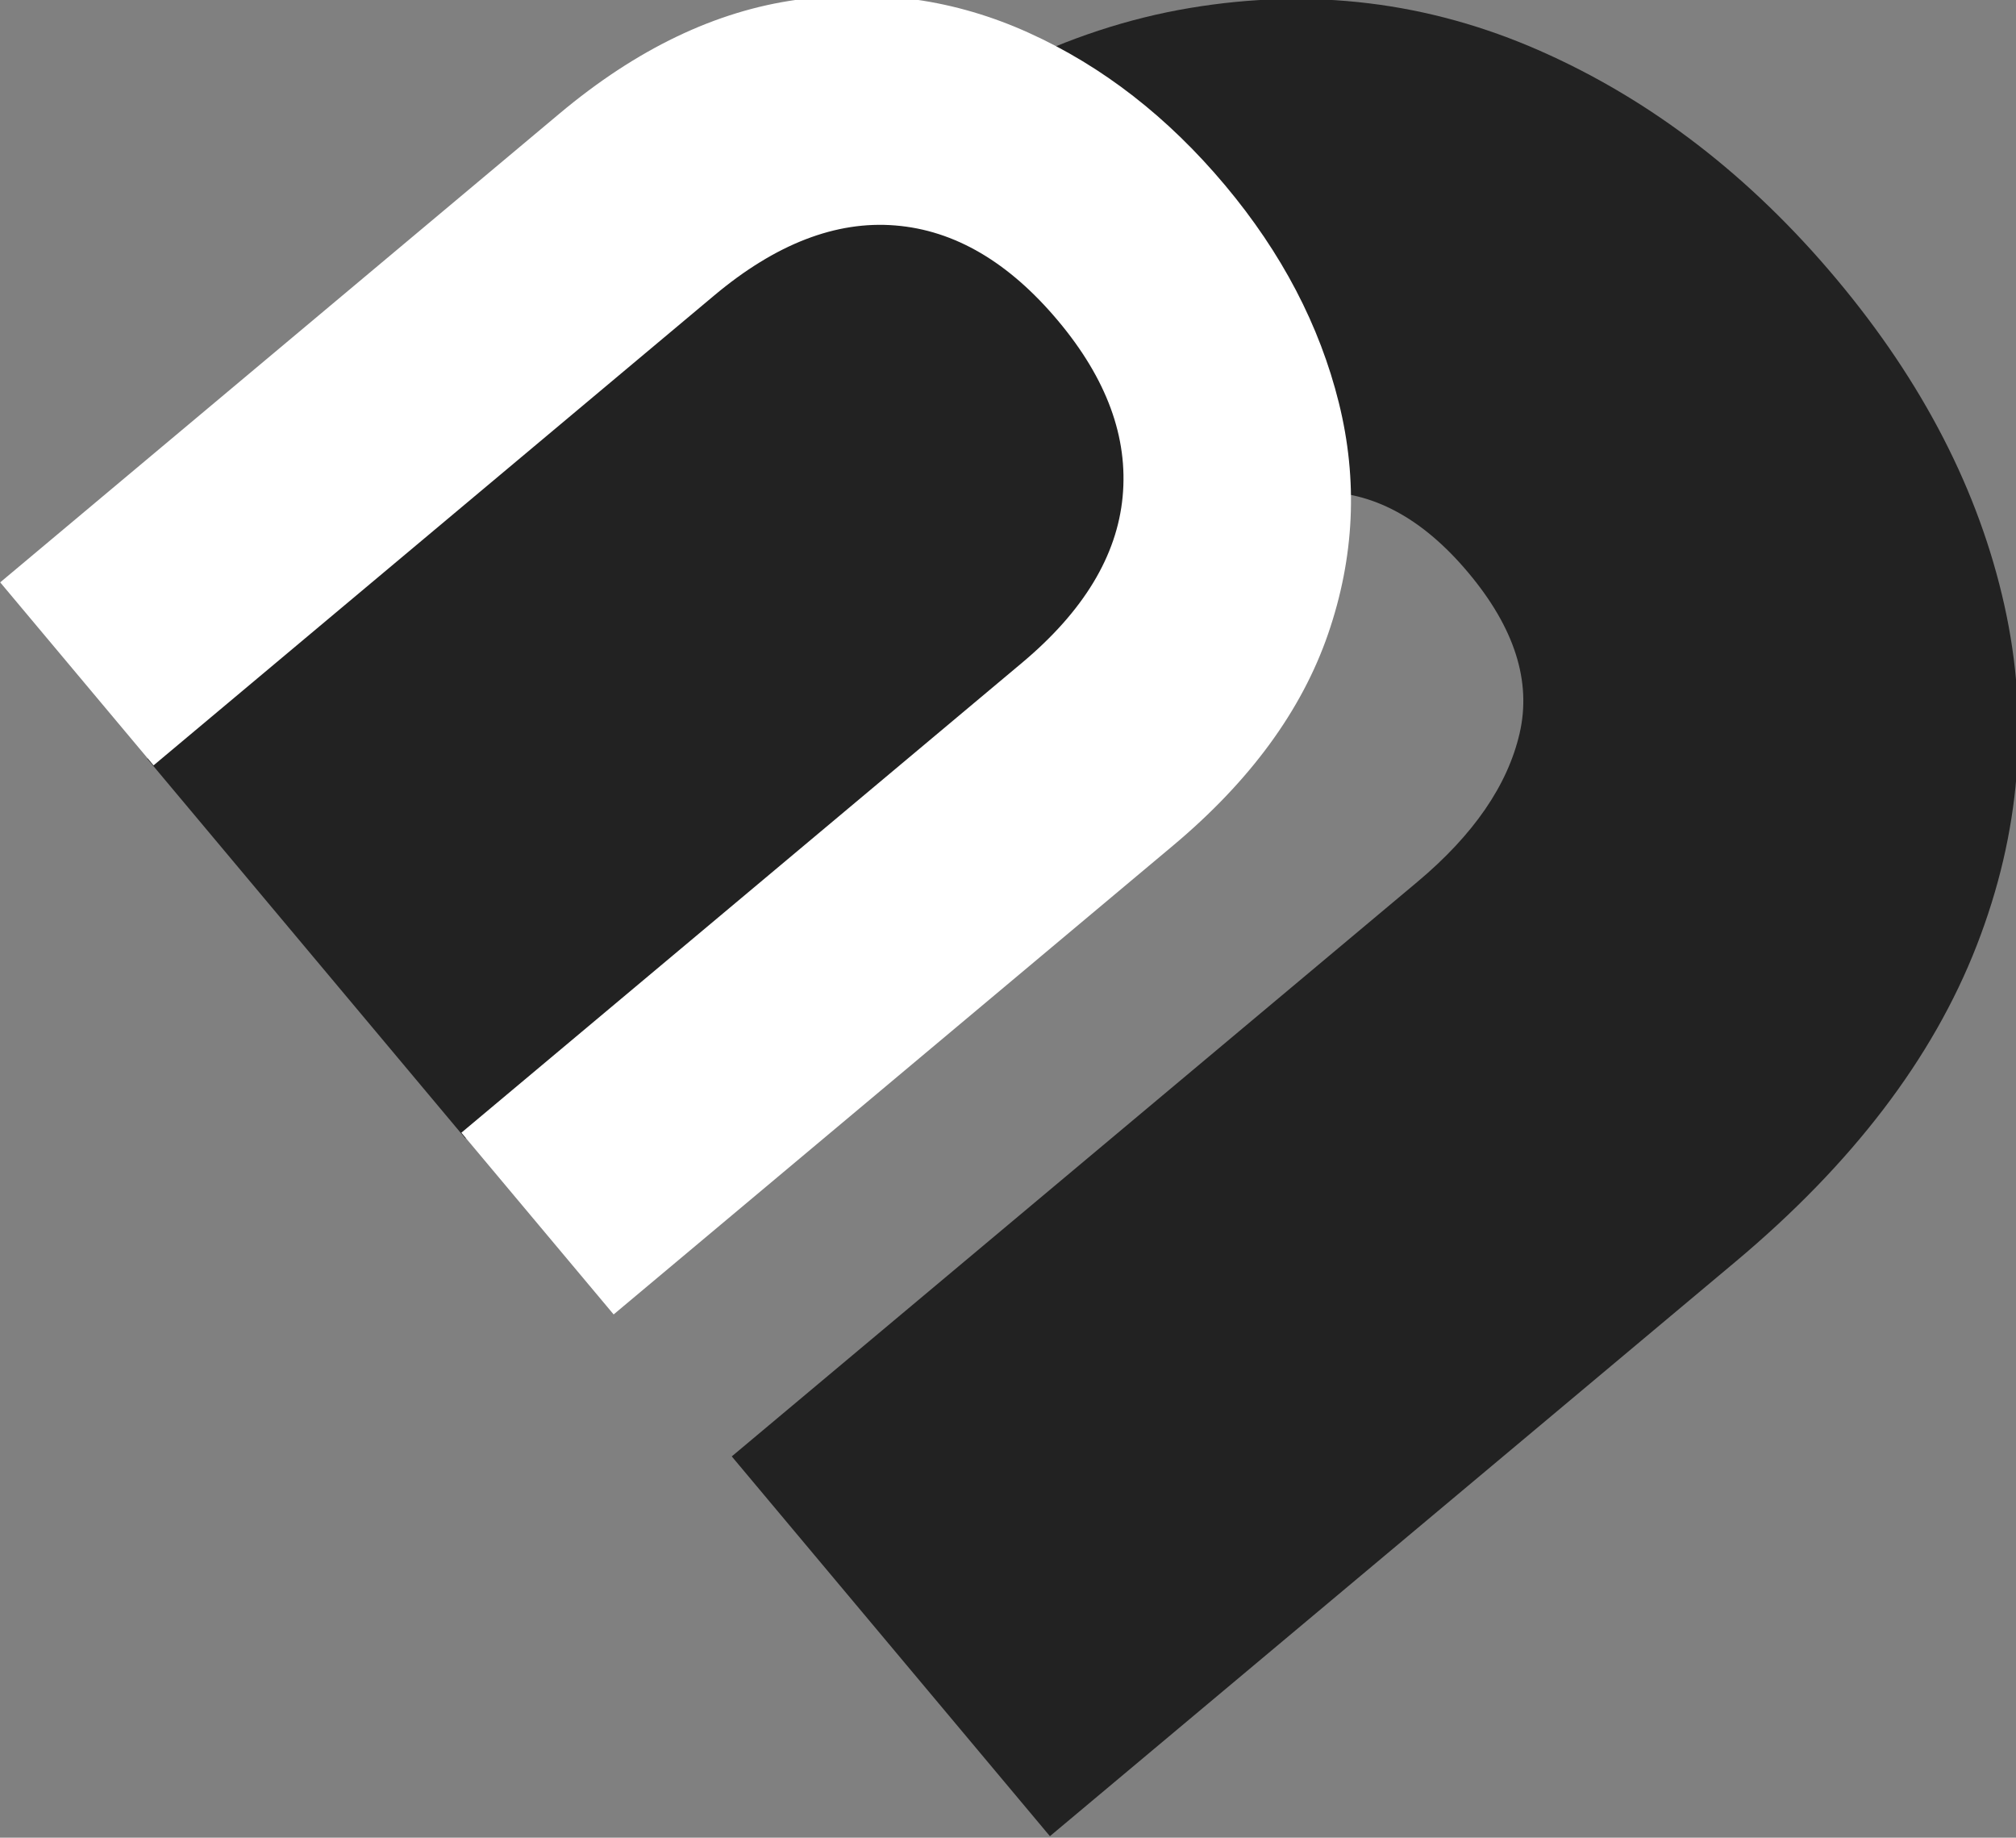
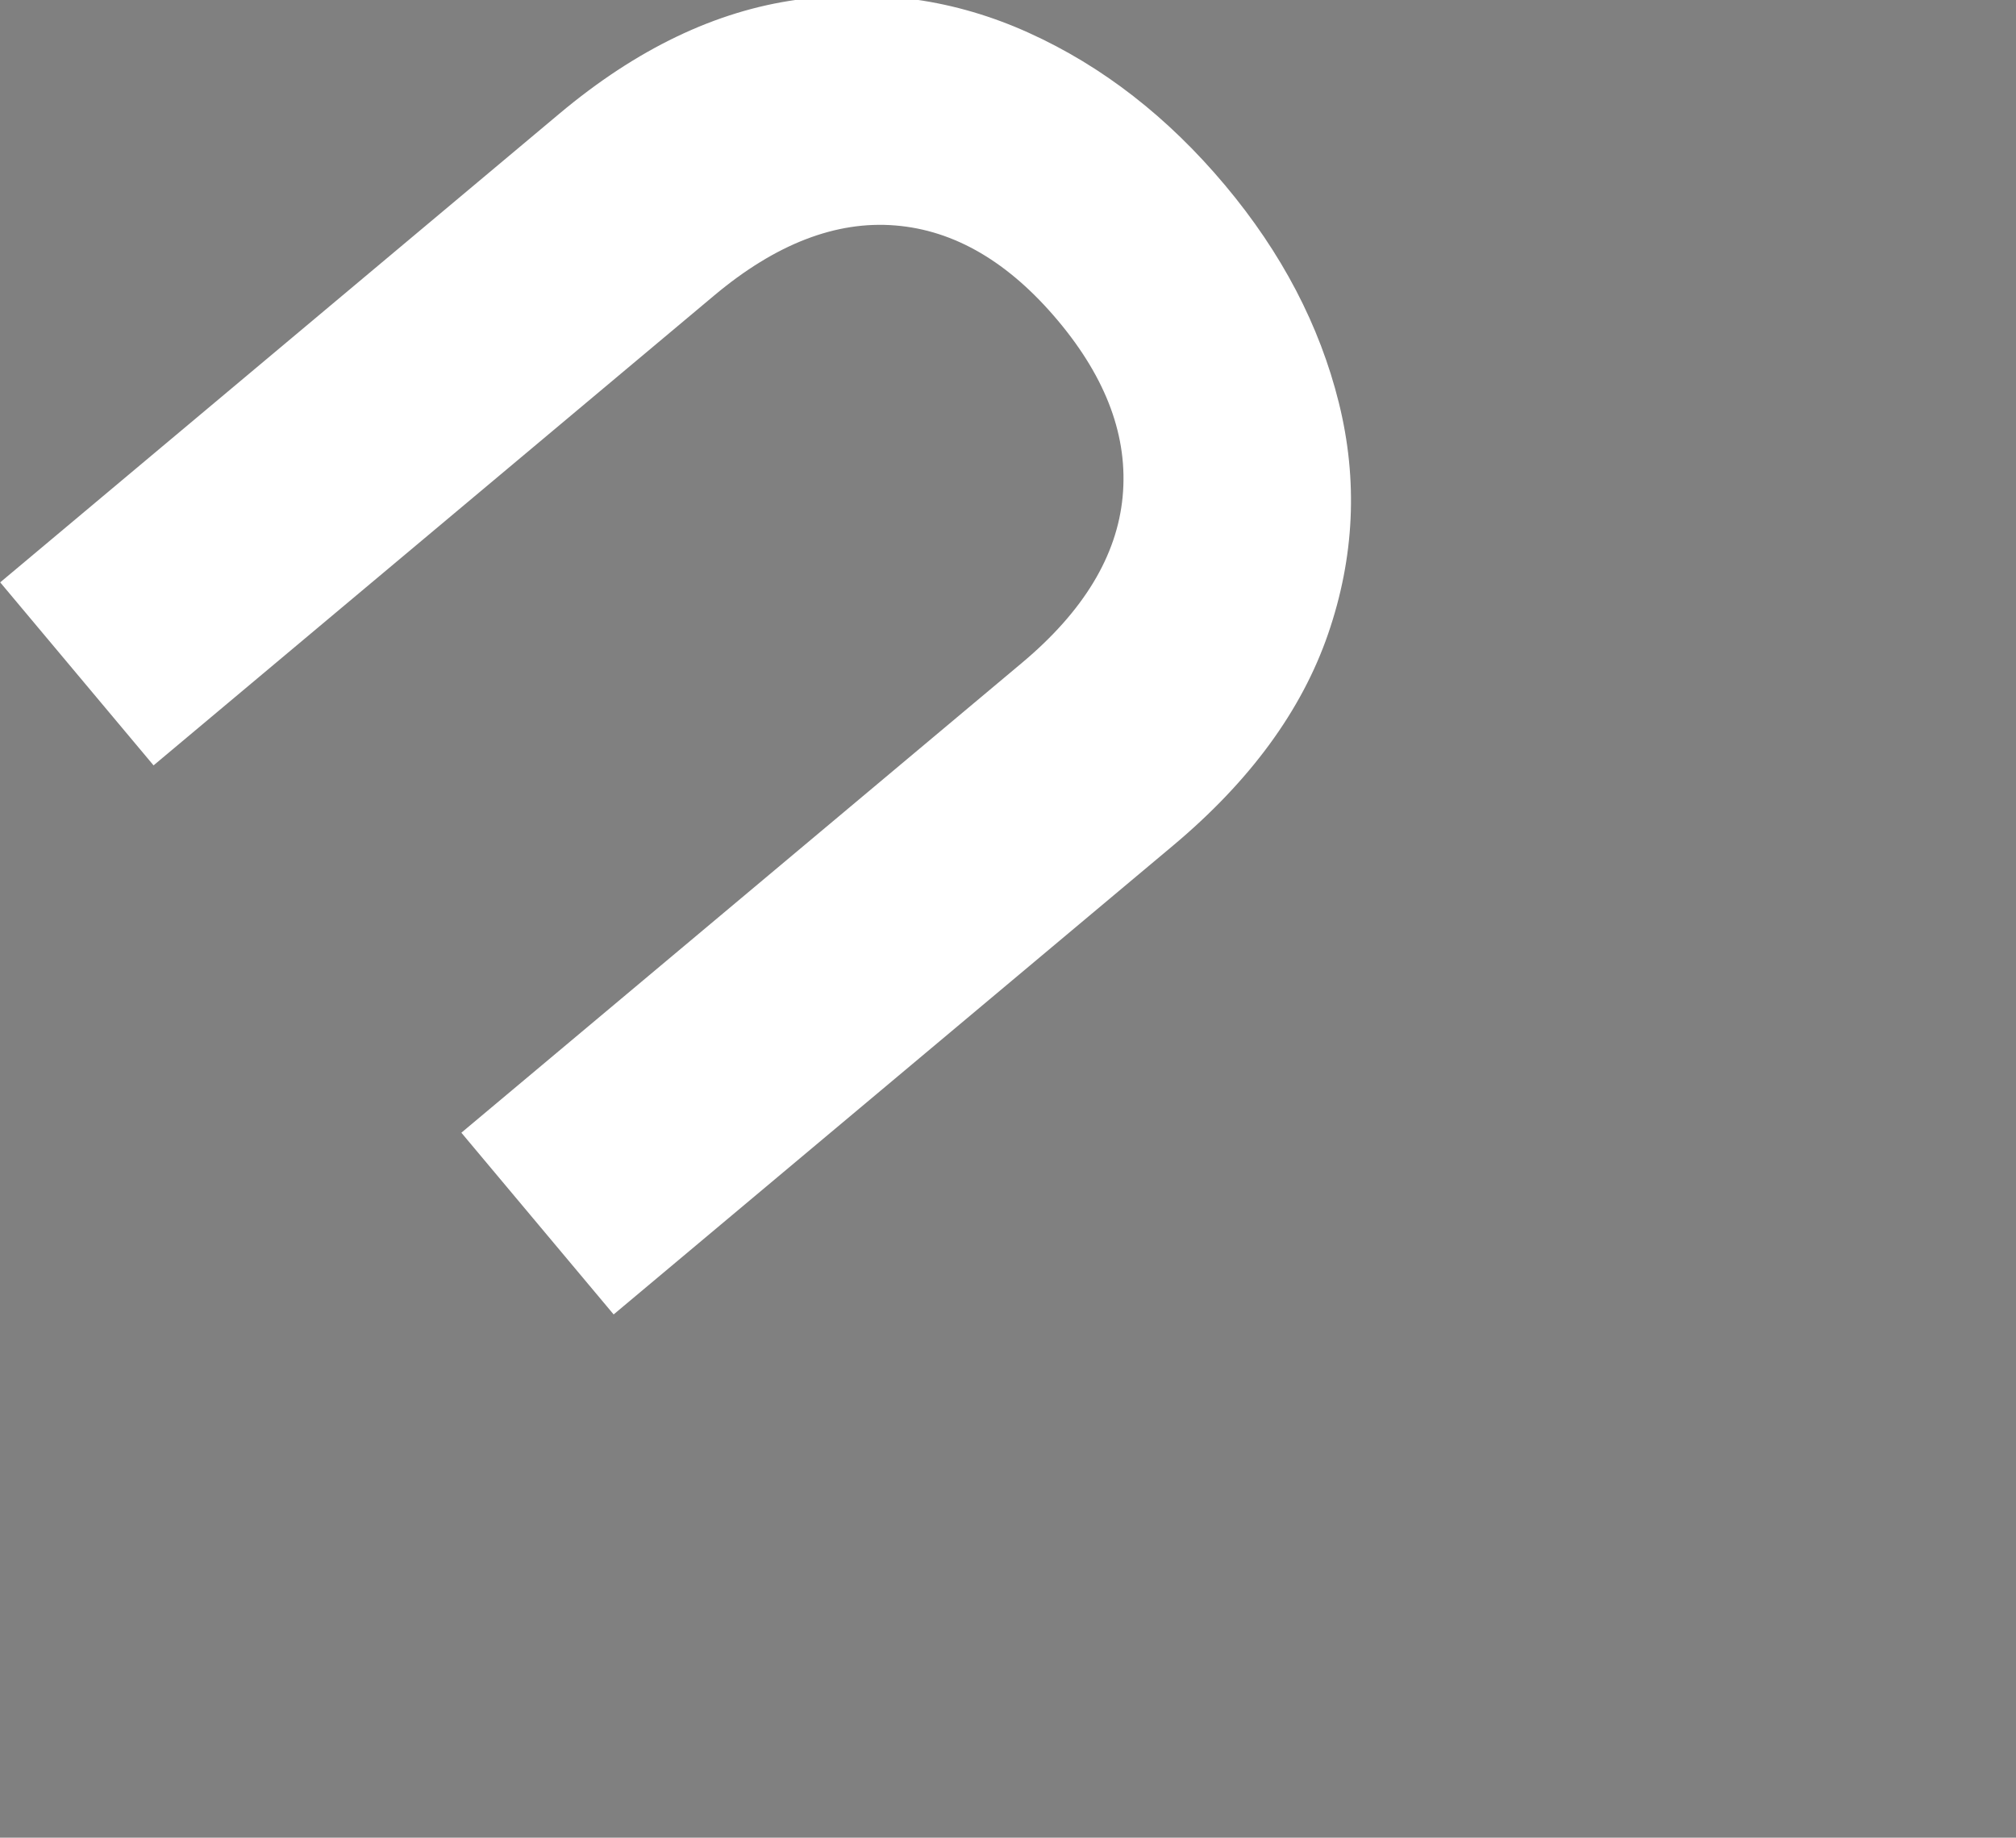
<svg xmlns="http://www.w3.org/2000/svg" width="100%" height="100%" viewBox="0 0 1039 947" version="1.1" xml:space="preserve" style="fill-rule:evenodd;clip-rule:evenodd;stroke-linejoin:round;stroke-miterlimit:2;">
  <rect x="0" y="0" width="1039" height="947" fill="#808080" stroke="none" />
  <g transform="matrix(-1.452,-1.733,1.733,-1.452,-281.108,10765.1)">
-     <path d="M3208.3,3067.91L3208.3,3271.81C3208.3,3288.5 3211.96,3301.7 3219.28,3311.41C3226.61,3321.12 3238.45,3325.97 3254.8,3325.97C3271.15,3325.97 3283.24,3321.12 3291.08,3311.41C3298.91,3301.7 3302.83,3288.5 3302.83,3271.81L3302.83,3067.91L3415.76,3067.91L3415.76,3271.81C3415.76,3306.21 3408.61,3335.6 3394.3,3359.95C3379.99,3384.31 3360.41,3402.62 3335.54,3414.89C3310.67,3427.15 3282.9,3433.28 3252.24,3433.28C3221.58,3433.28 3194.41,3427.15 3170.74,3414.89C3147.06,3402.62 3128.58,3384.4 3115.29,3360.21C3102.01,3336.02 3095.37,3306.55 3095.37,3271.81L3095.37,3067.91L3208.3,3067.91Z" style="fill:rgb(34,34,34);" />
-   </g>
+     </g>
  <g transform="matrix(-1.097,-1.309,1.309,-1.097,-298.948,8114.35)">
    <path d="M3177.64,3073.03L3177.64,3293.78C3177.64,3317.97 3183.94,3336.45 3196.54,3349.22C3209.15,3362 3226.86,3368.39 3249.69,3368.39C3272.85,3368.39 3290.74,3362 3303.34,3349.22C3315.95,3336.45 3322.25,3317.97 3322.25,3293.78L3322.25,3073.03L3394.3,3073.03L3394.3,3293.27C3394.3,3323.59 3387.74,3349.22 3374.63,3370.17C3361.51,3391.12 3343.97,3406.88 3321.99,3417.44C3300.02,3428 3275.58,3433.28 3248.67,3433.28C3222.09,3433.28 3197.99,3428 3176.36,3417.44C3154.73,3406.88 3137.61,3391.12 3125,3370.17C3112.4,3349.22 3106.1,3323.59 3106.1,3293.27L3106.1,3073.03L3177.64,3073.03Z" style="fill:white;" />
  </g>
</svg>